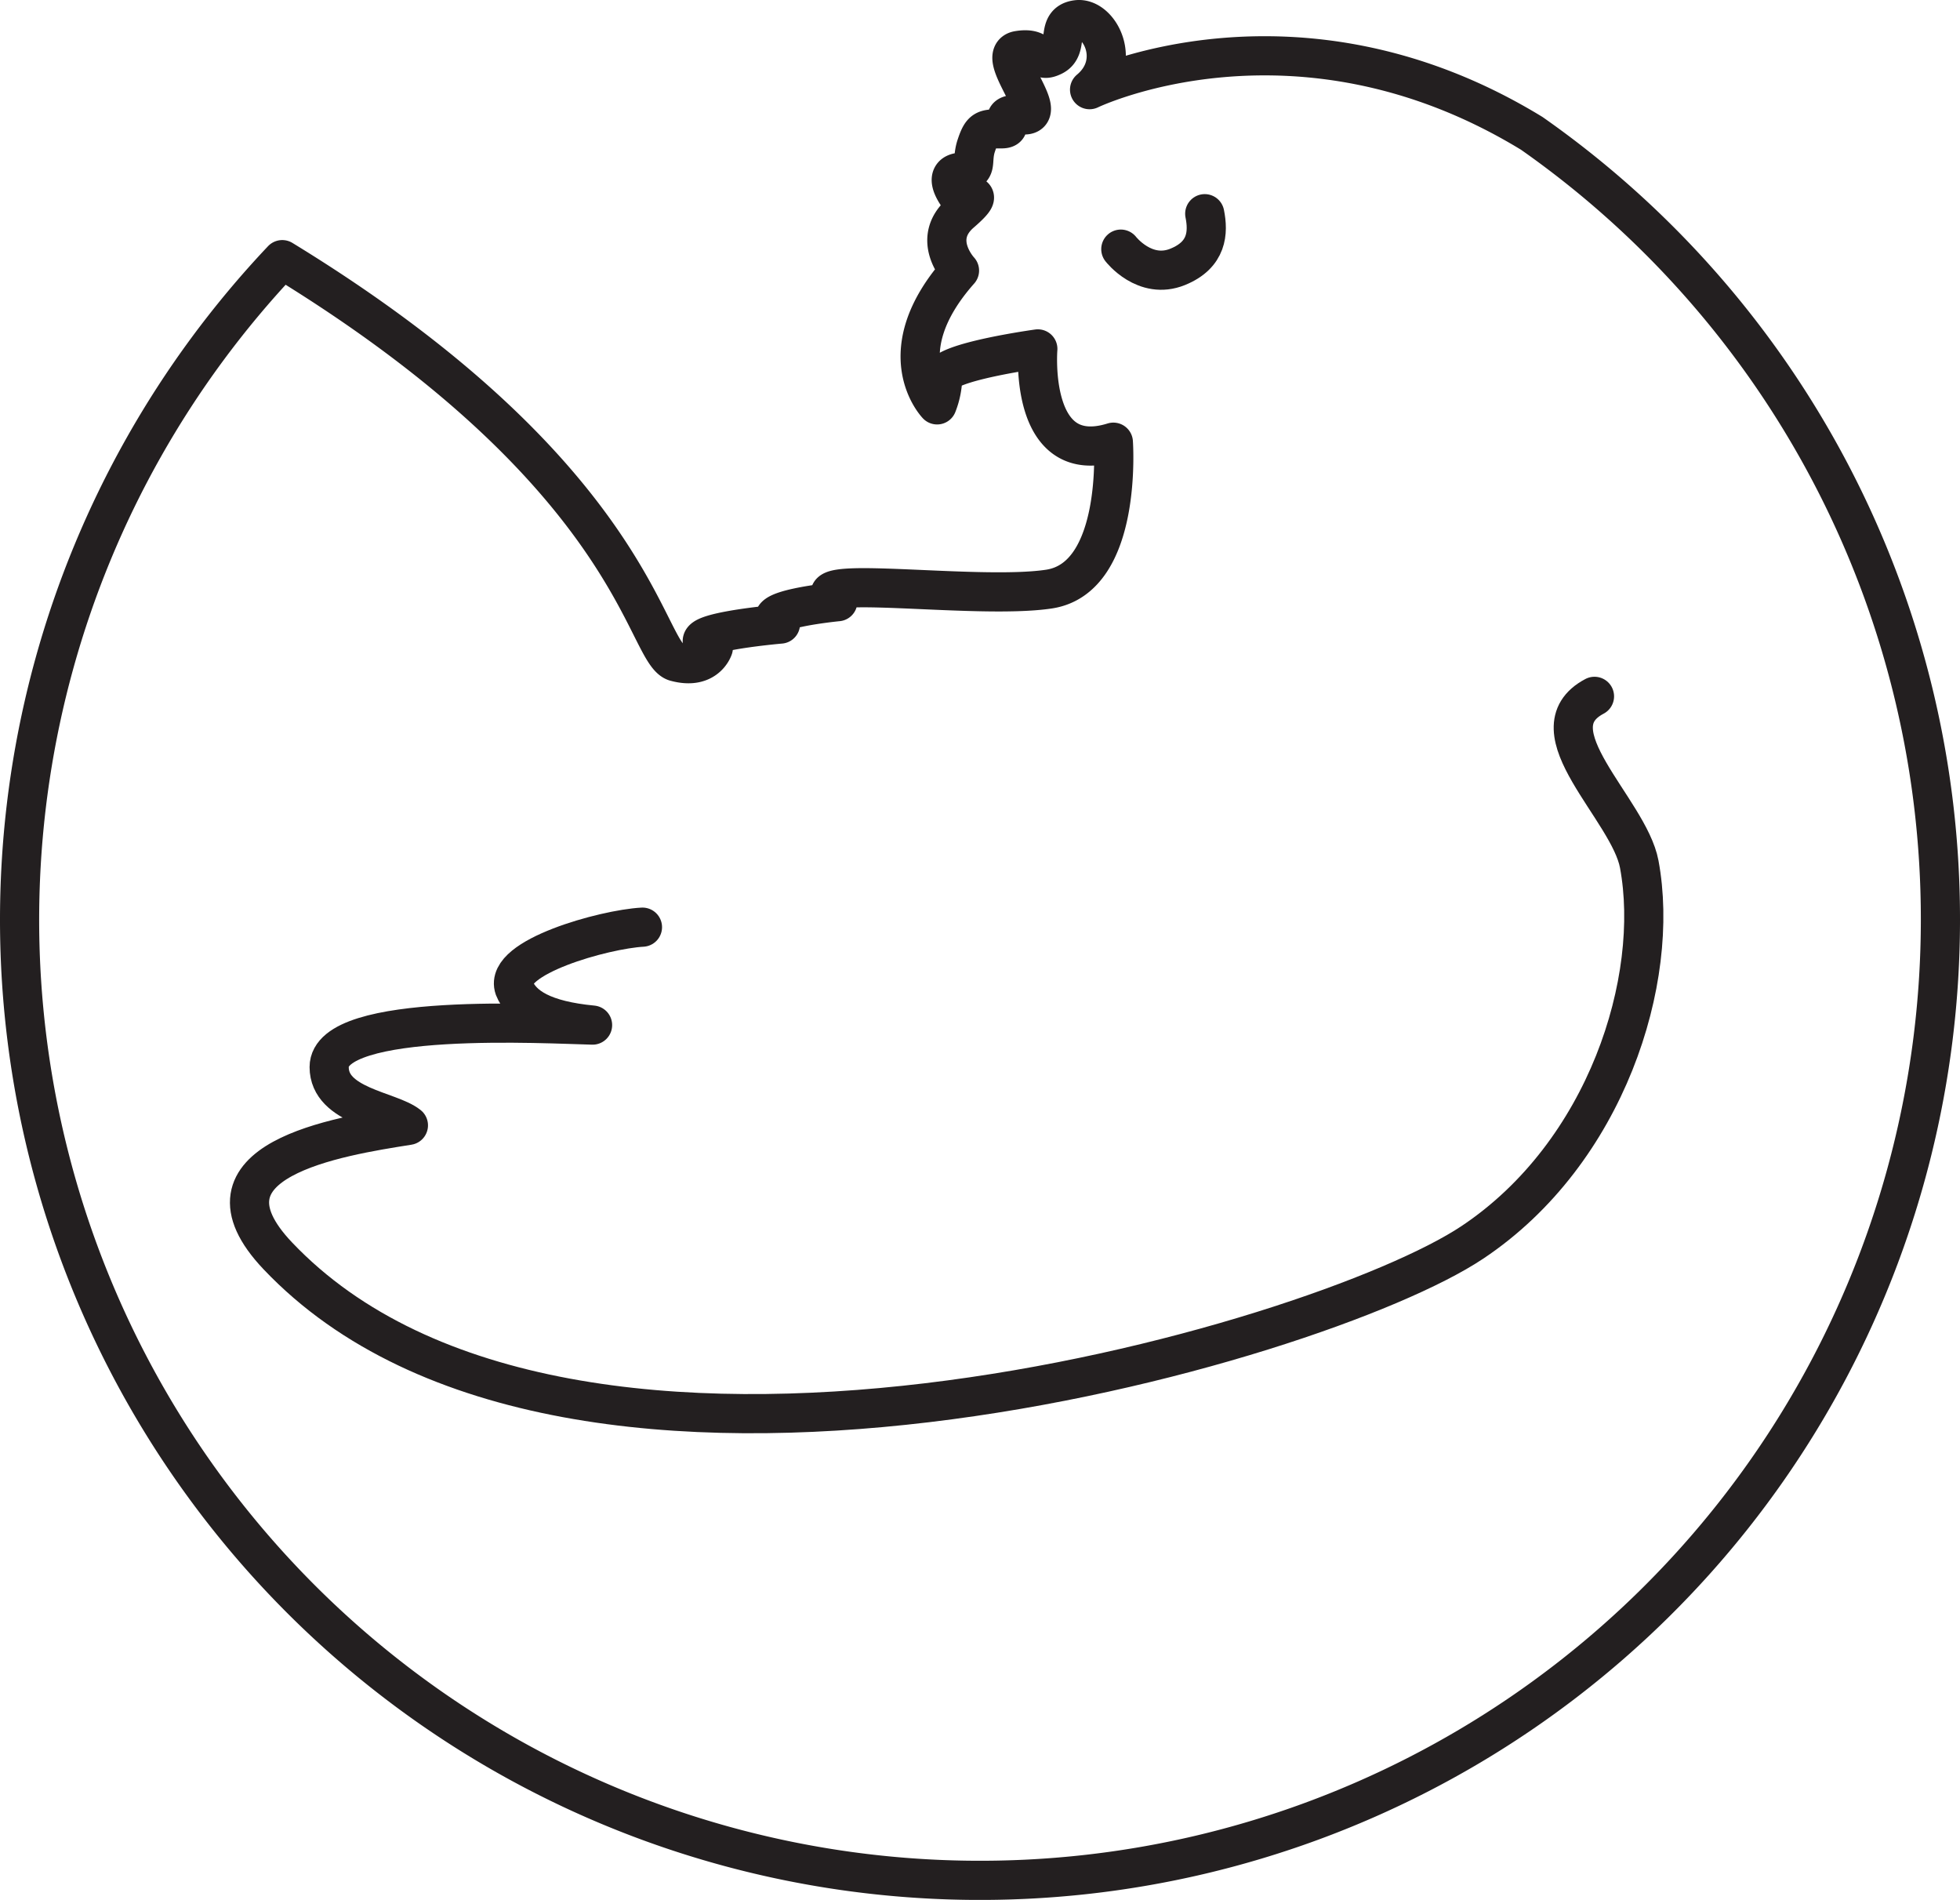
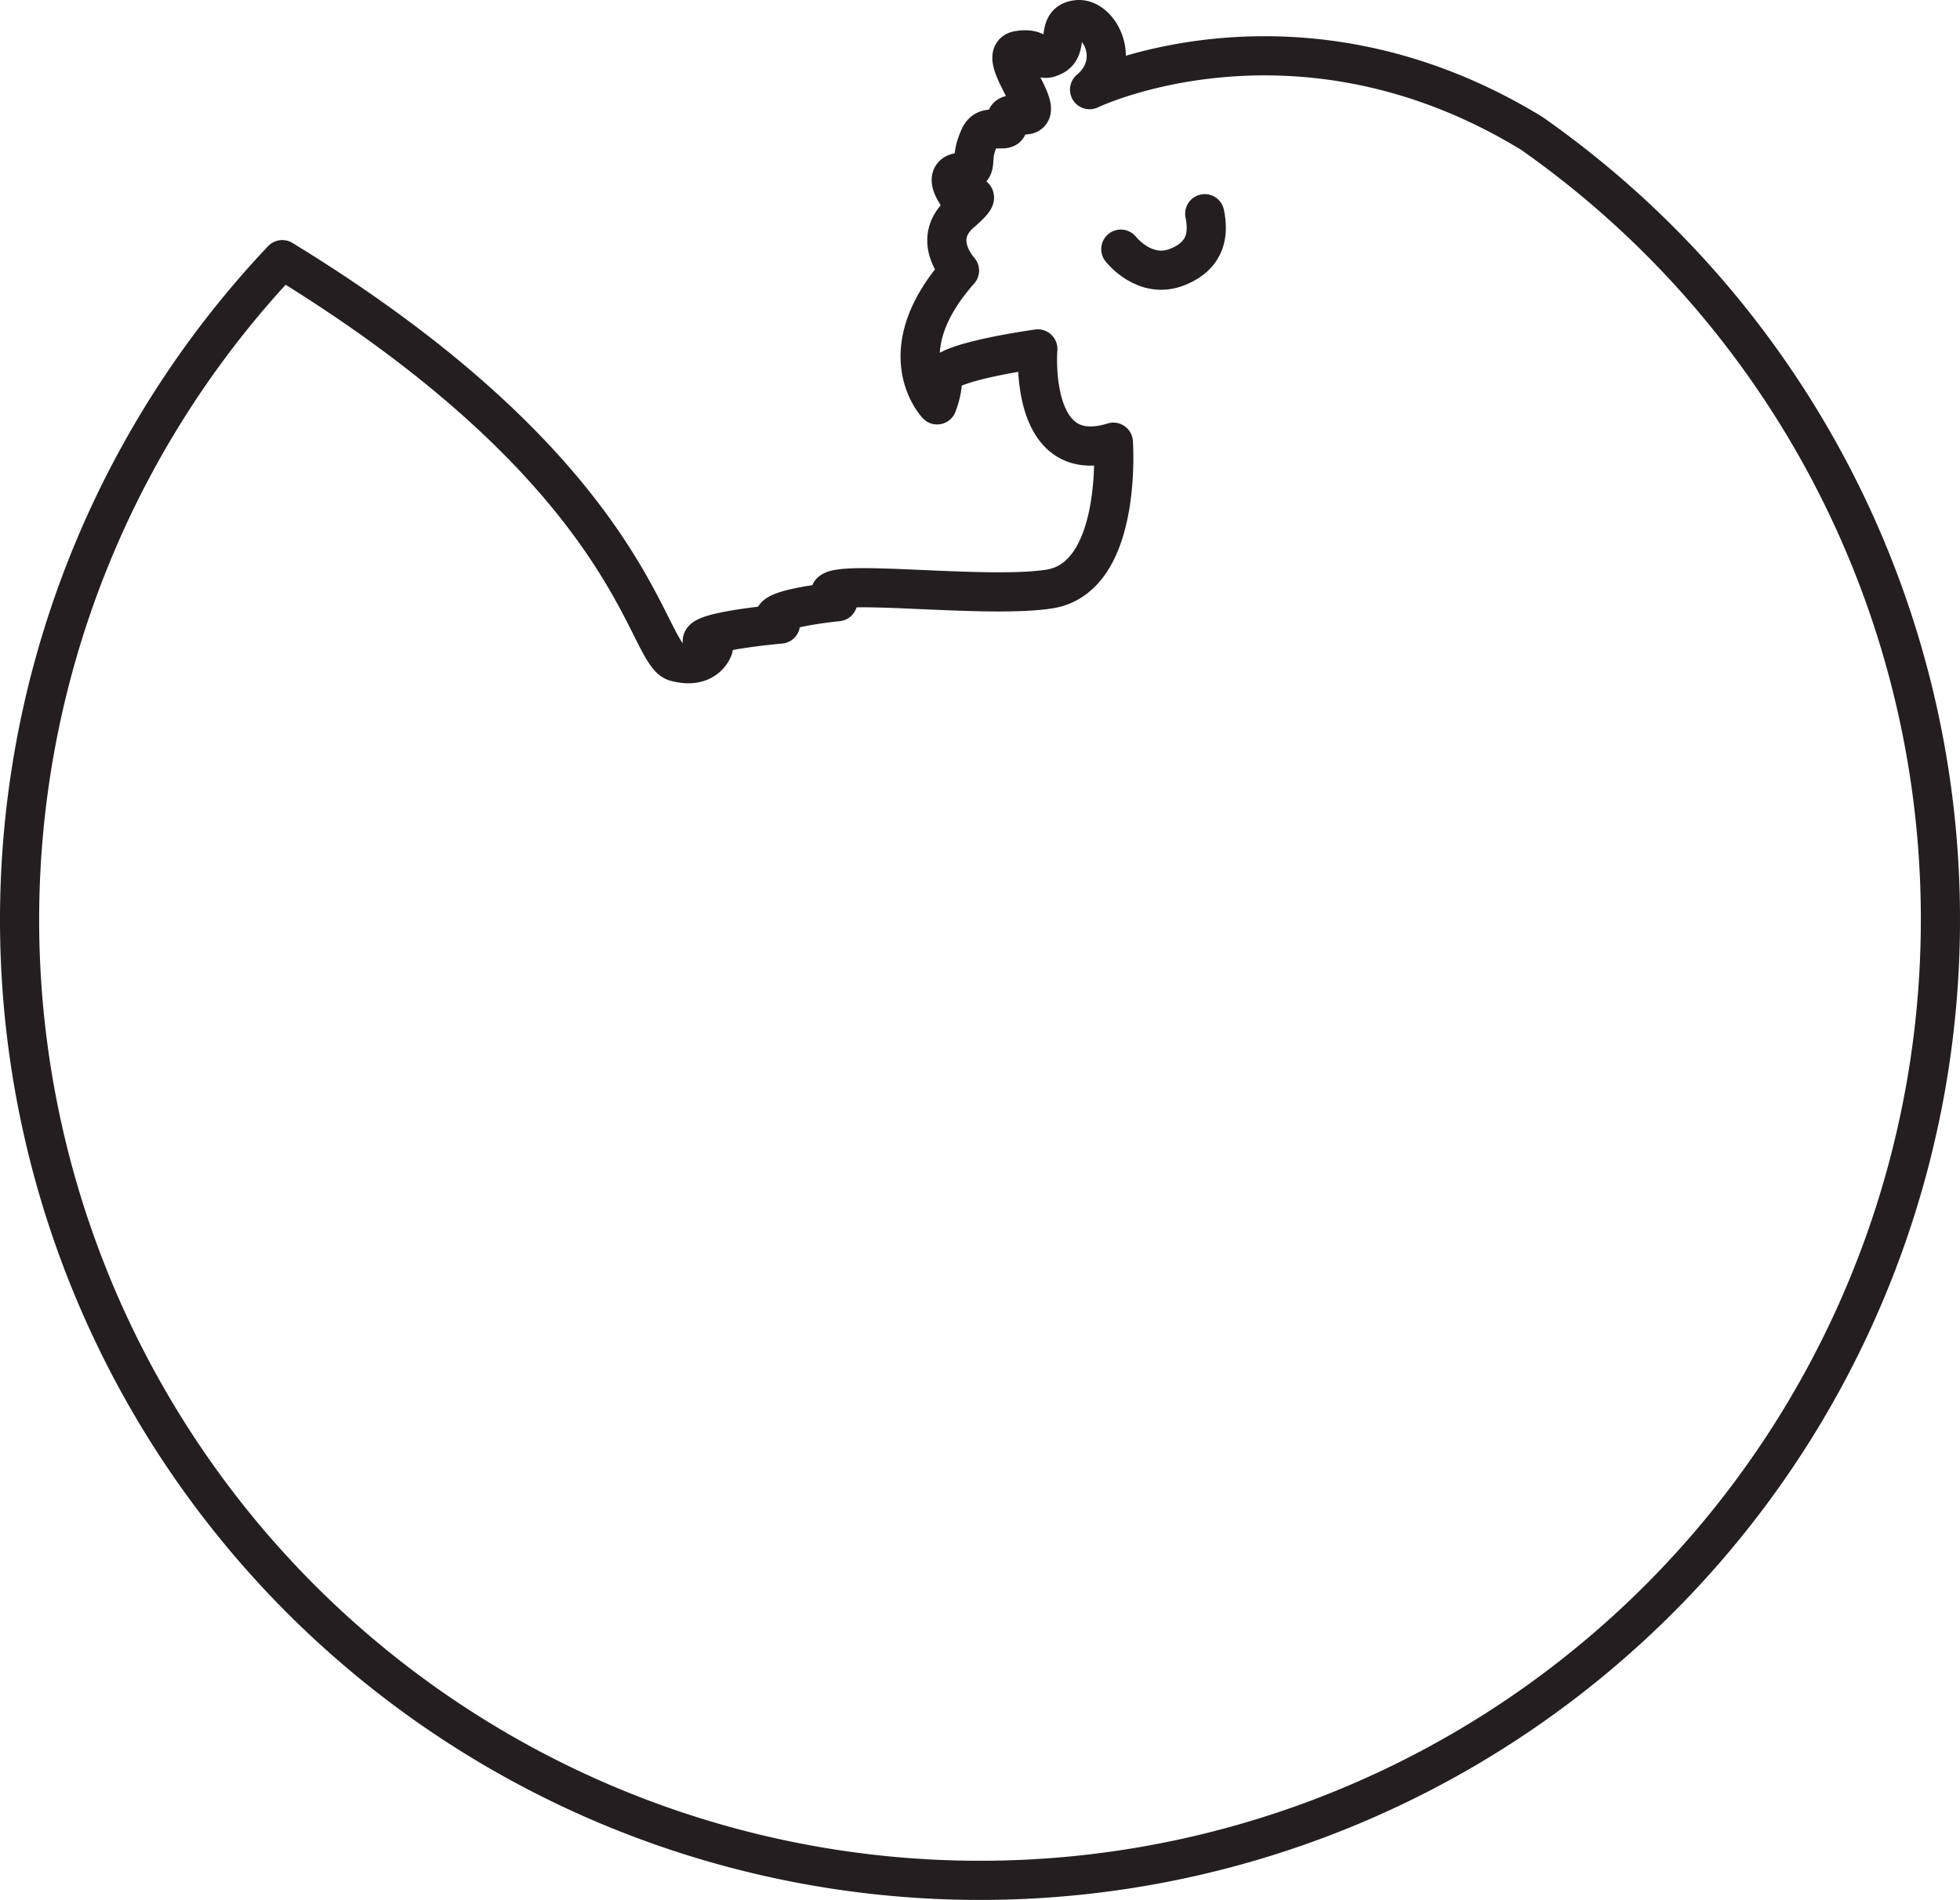
<svg xmlns="http://www.w3.org/2000/svg" id="icon" viewBox="0 0 350.33 339.522">
  <title>icon</title>
  <g>
    <path d="M50.45,46.402a2.318,2.318,0,0,0-.2-.13" fill="none" stroke="#231f20" stroke-miterlimit="10" />
    <path d="M346.83,164.352A171.665,171.665,0,1,1,50.45,46.402c63.3,38.69,64.81,70.37,70.3,71.87,5.5,1.5,6.75-2.5,6.75-2.5-8.25-2.5,12-4.25,12-4.25-5.25-2.5,10.25-4,10.25-4-8.5-5.25,24.5-.25,37.75-2.25s11.5-26.25,11.5-26.25c-15.25,4.75-13.5-16.67-13.5-16.67s-17,2.34-17,5a14.229,14.229,0,0,1-1,5s-9-9.33,4-24c0,0-5.25-5.58.25-10.33s0-2.25-.5-3-2.75-4,.5-4.25,1.75-1.75,2.75-4.75,1.5-3,4.5-3-1.75-3,3.75-2.5-5.25-10.75-.75-11.5,3.25,2.5,6.25,1,.25-6,4.25-6.5,8.25,7.5,2.25,12.5c0,0,37.01-17.87,79.05,7.82A171.439,171.439,0,0,1,346.83,164.352Z" fill="none" stroke="#231f20" stroke-linecap="round" stroke-linejoin="round" stroke-width="7" />
-     <path d="M114.834,165.689c-6.834.375-24.834,5.375-22.918,10.875,1.334,3.334,5.251,5.792,14,6.625-7.749-.167-47.082-2.5-47.082,7.5,0,7,10.832,7.751,14.166,10.418-12.666,2-39.58,6.231-23.334,23.333,52.168,54.916,186.095,15.852,213.501-2.418,24-16,33.667-47,29.833-67.582-1.835-9.853-19.334-24-8-30" fill="none" stroke="#231f20" stroke-linecap="round" stroke-linejoin="round" stroke-width="7" />
    <path d="M200.334,44.522s4.286,5.556,10.166,3.167c5.334-2.167,5.5-6.167,4.834-9.5" fill="none" stroke="#231f20" stroke-linecap="round" stroke-miterlimit="10" stroke-width="7" />
  </g>
</svg>